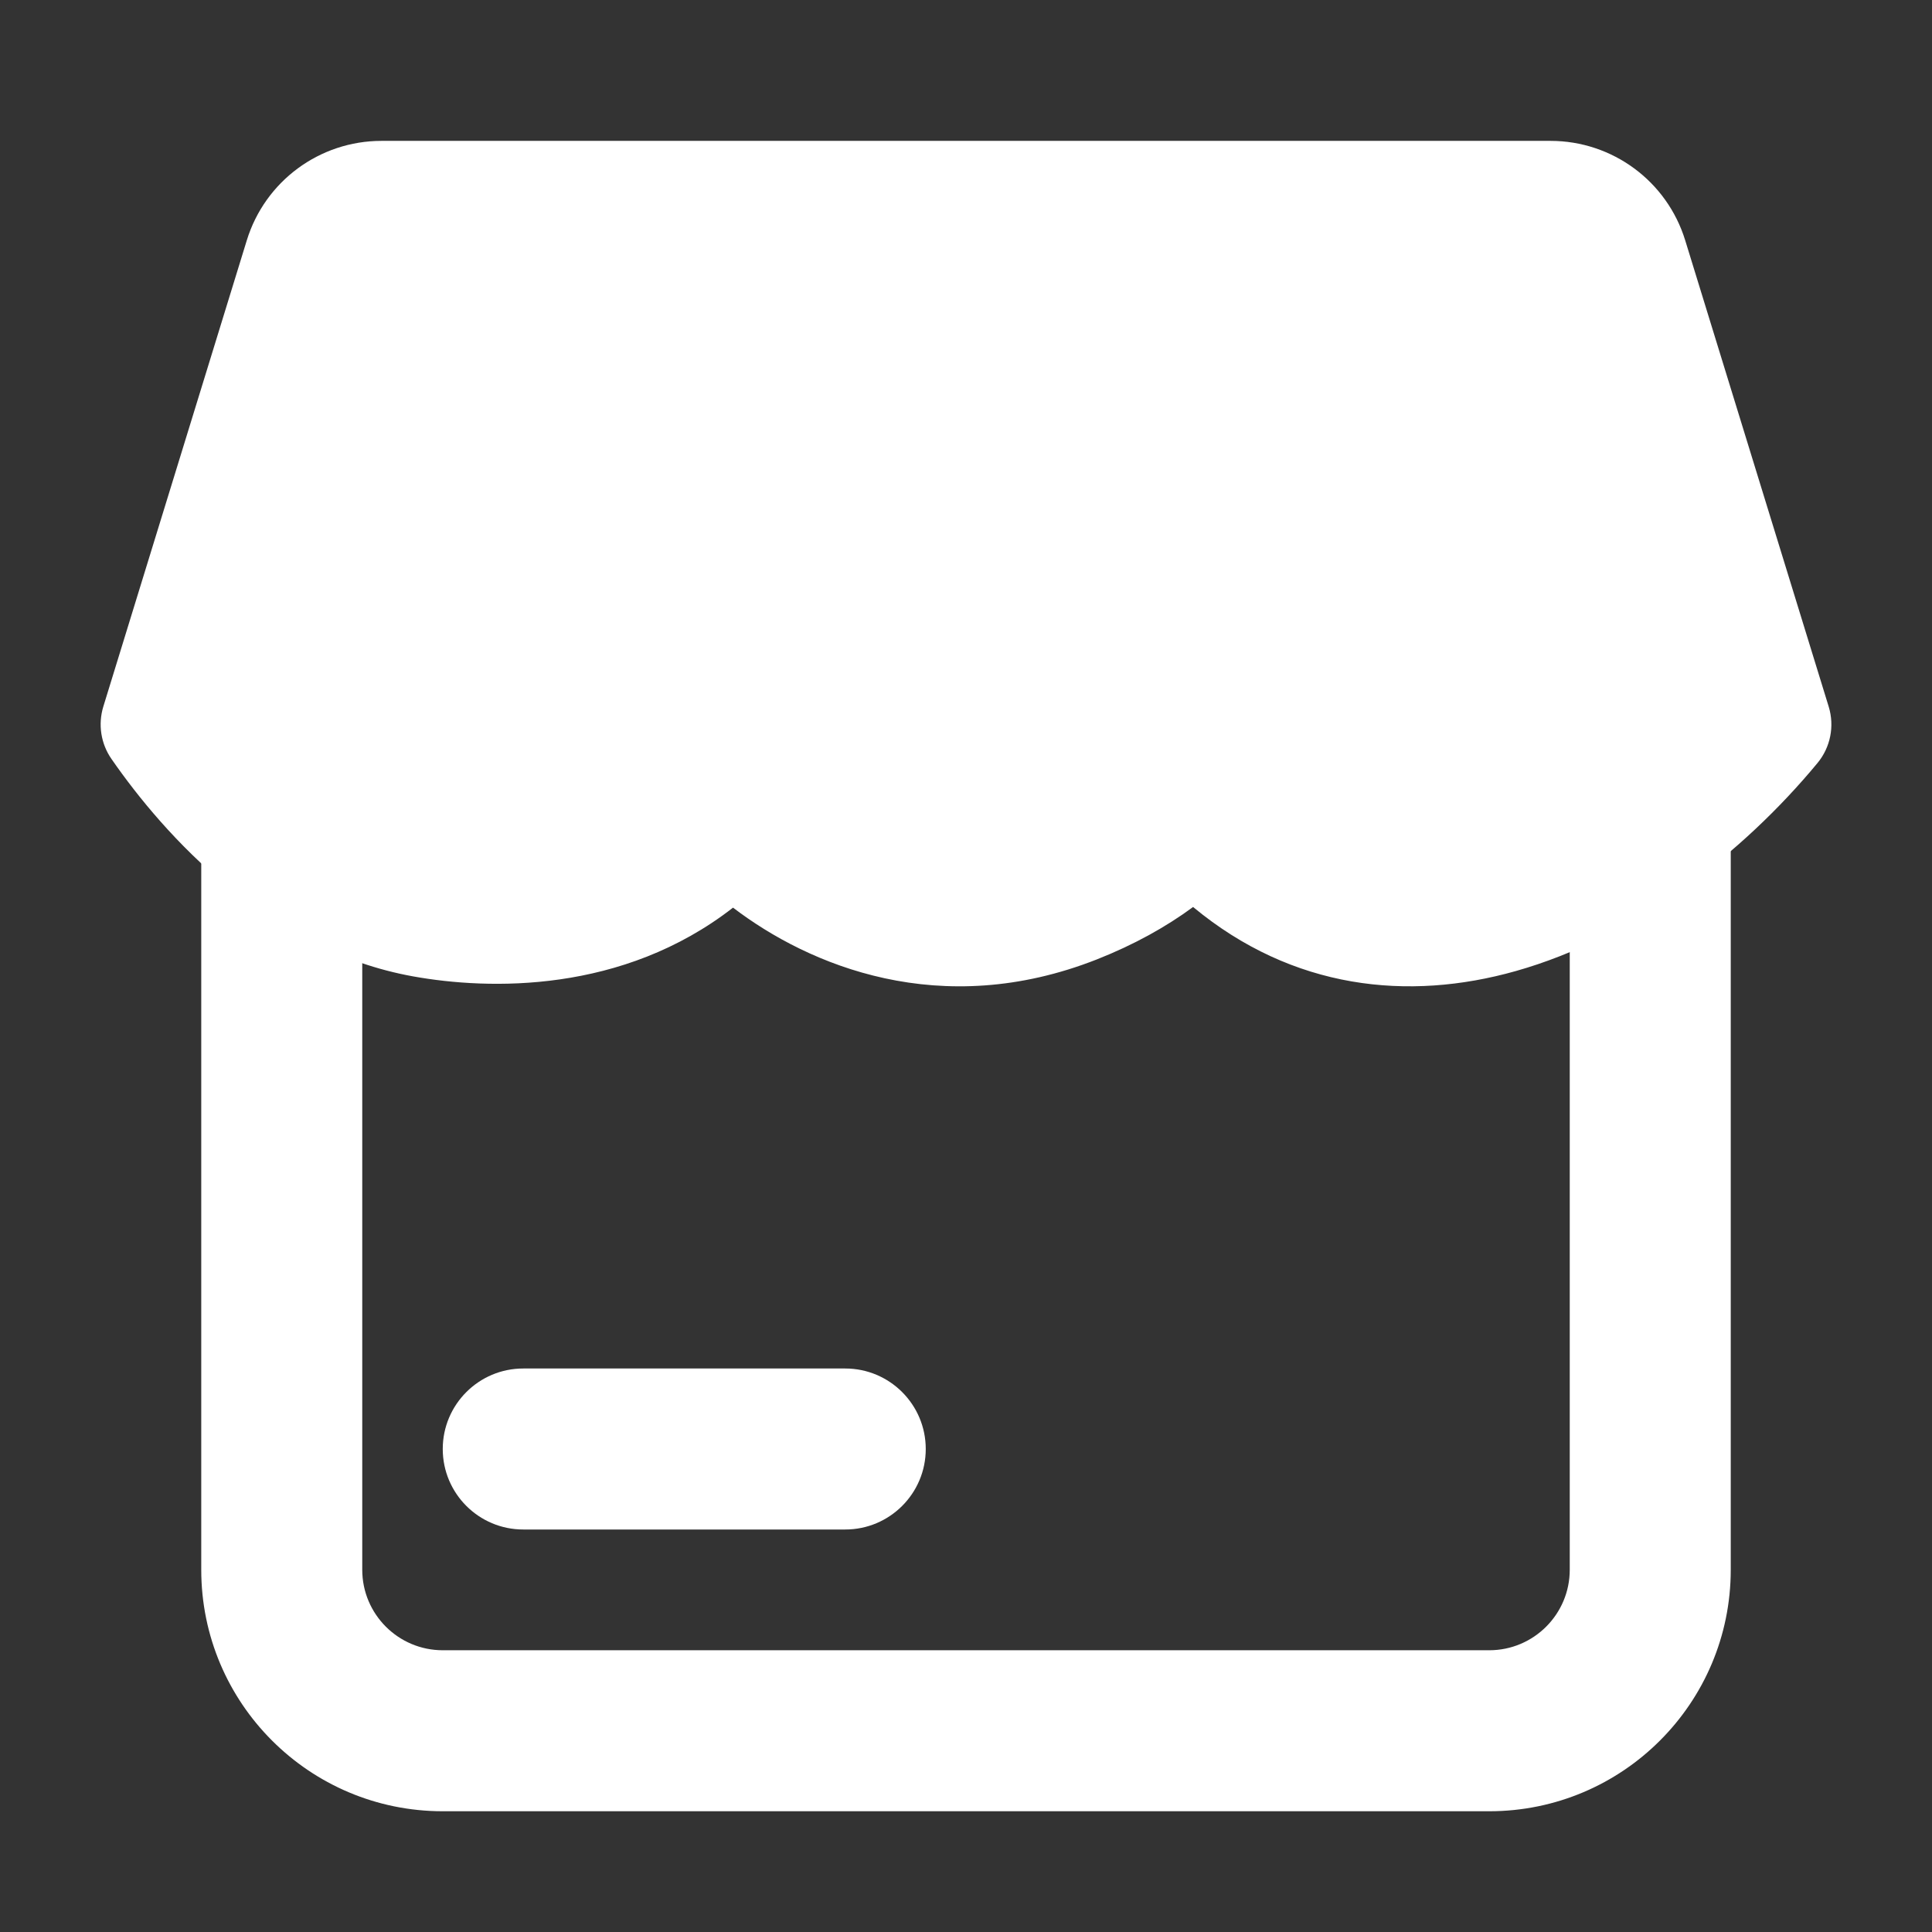
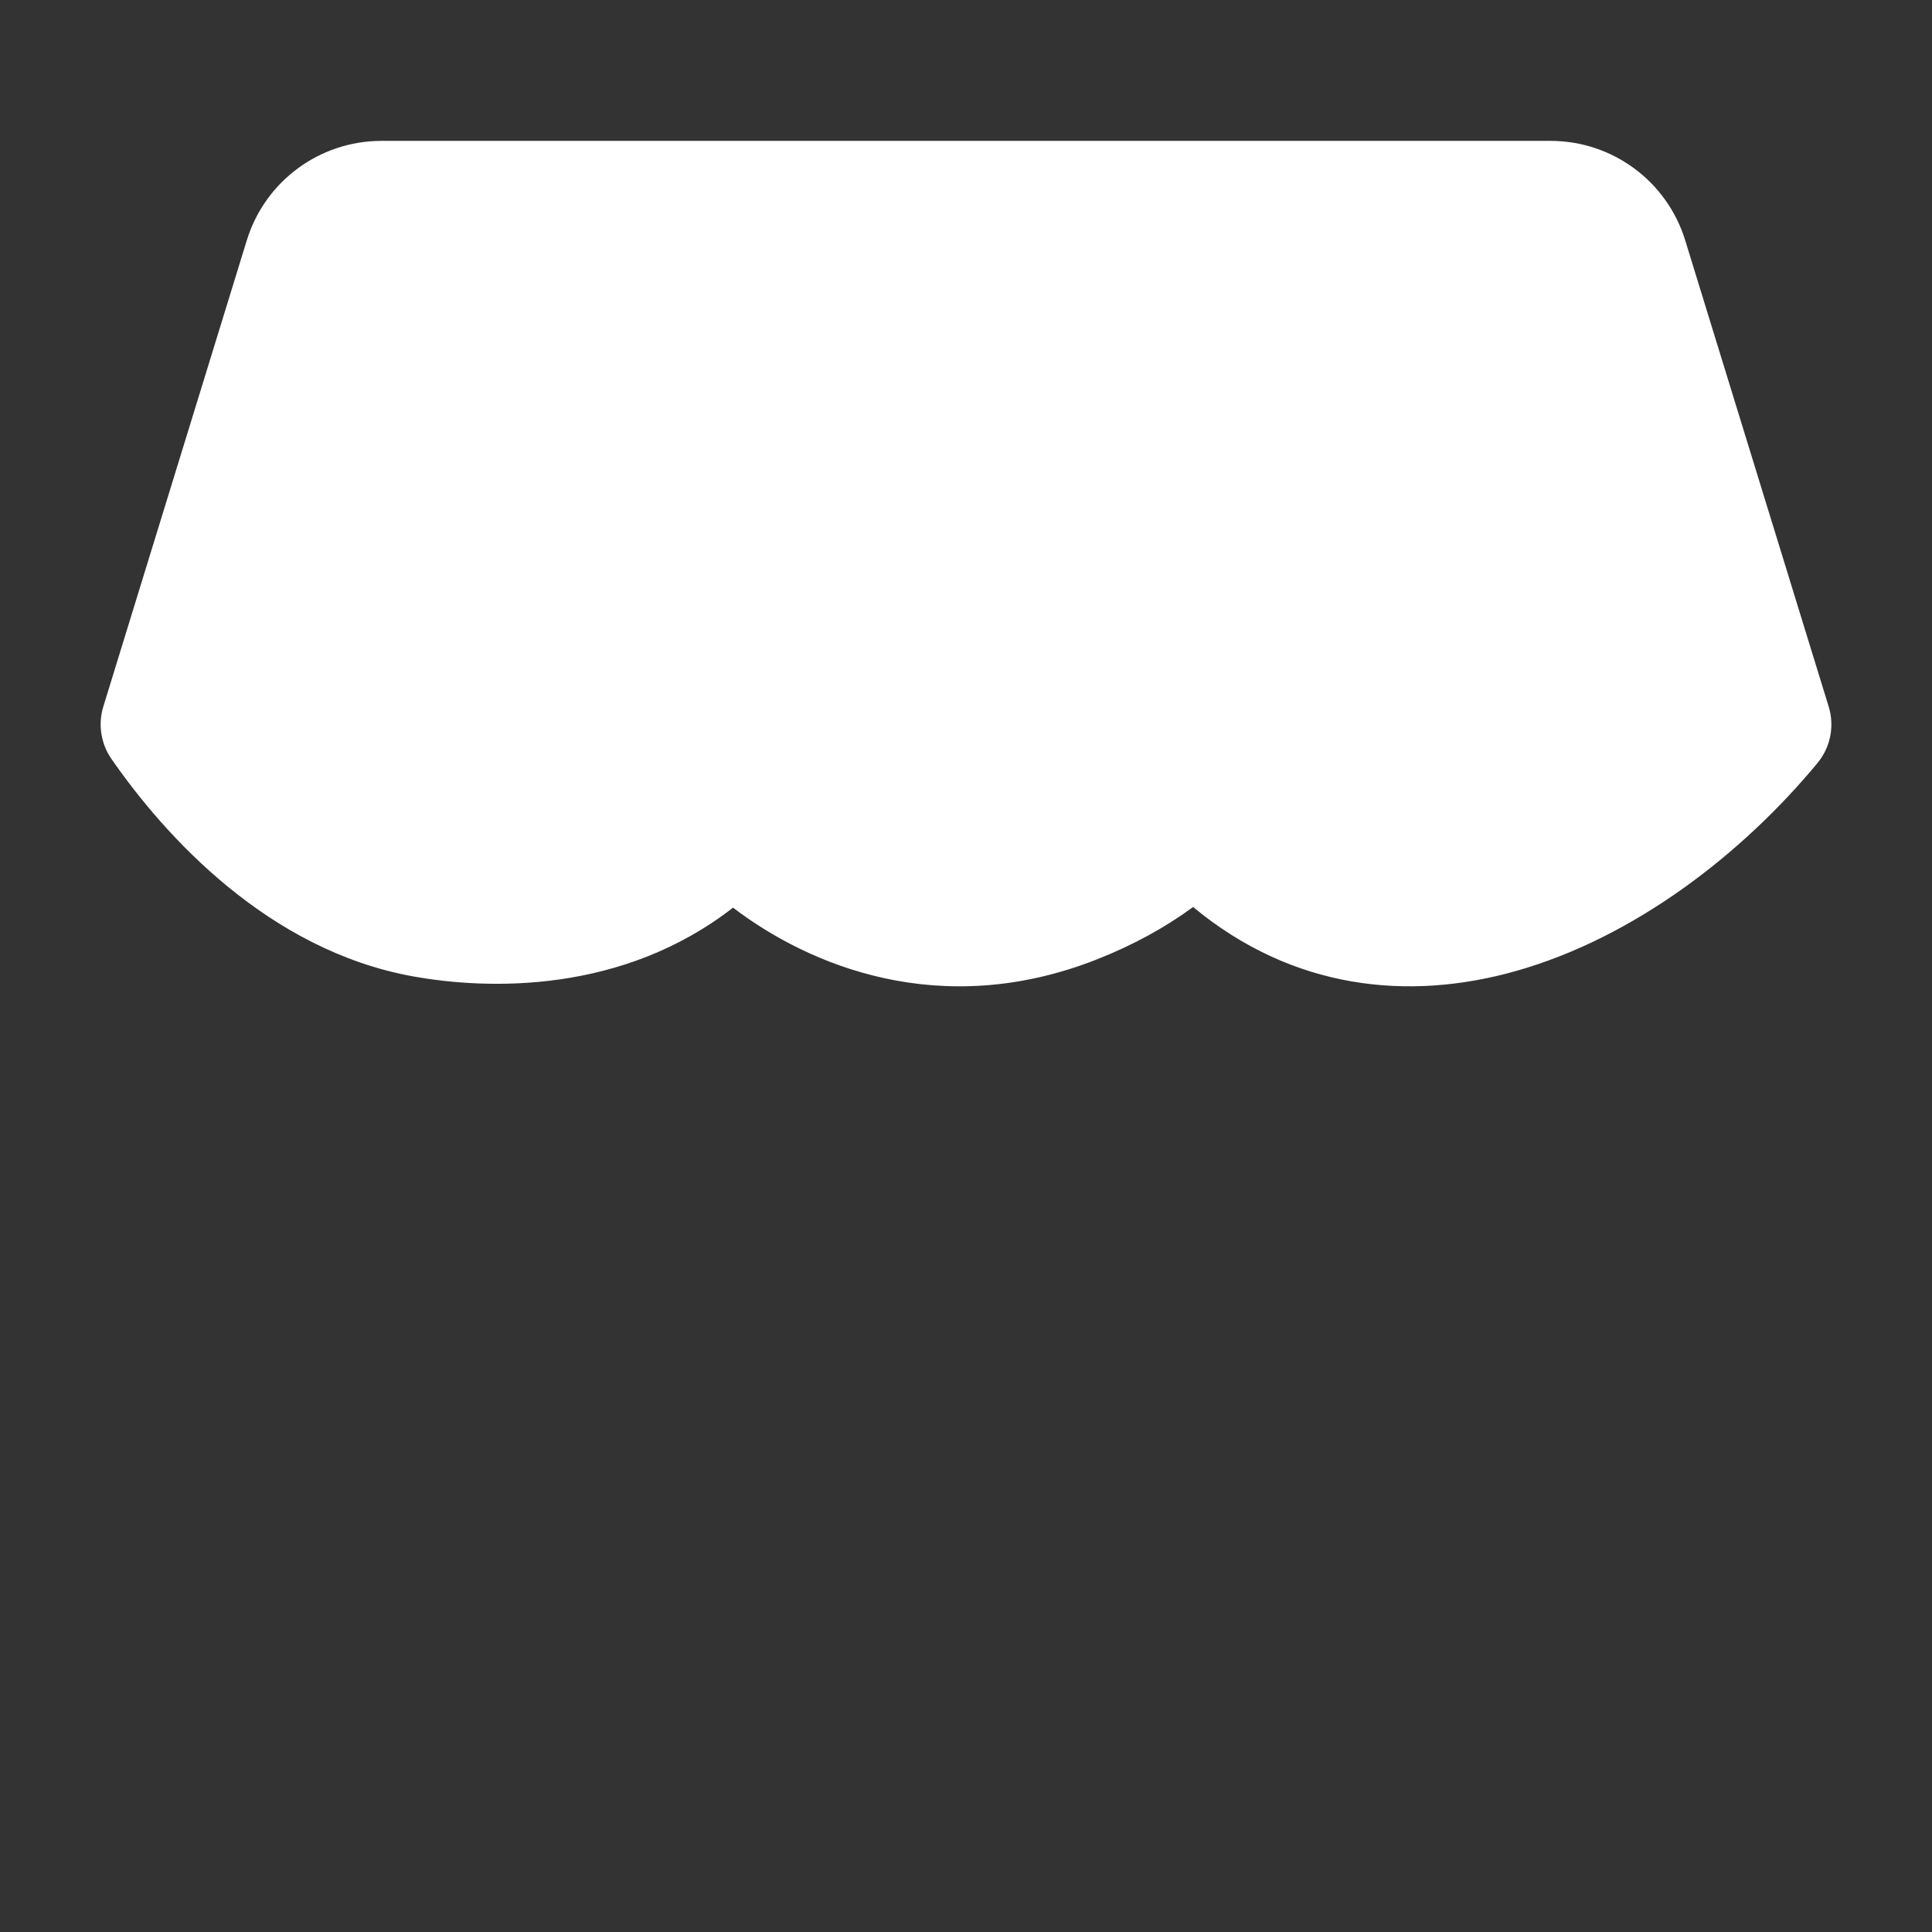
<svg xmlns="http://www.w3.org/2000/svg" viewBox="0 0 24 24" width="24" height="24" color="#ffffff" fill="none">
  <rect x="0" y="0" width="24" height="24" fill="#333333" stroke="none" />
-   <path fill-rule="evenodd" clip-rule="evenodd" d="M2.5 19.5V10.5H4.5V19.5C4.5 20.052 4.948 20.5 5.5 20.5H18.5C19.052 20.5 19.5 20.052 19.5 19.5V10.5H21.5V19.5C21.5 21.157 20.157 22.5 18.5 22.5H5.5C3.843 22.5 2.5 21.157 2.5 19.5Z" fill="currentColor" />
  <path fill-rule="evenodd" clip-rule="evenodd" d="M14.821 11.267C16.058 12.293 17.495 12.44 18.829 12.063C20.301 11.648 21.644 10.607 22.578 9.478C22.739 9.283 22.791 9.021 22.717 8.779L20.934 2.985C20.708 2.251 20.03 1.75 19.261 1.75H4.739C3.97 1.75 3.292 2.251 3.066 2.985L1.283 8.779C1.216 8.999 1.253 9.238 1.384 9.427C2.046 10.383 3.331 11.805 5.132 12.129C6.071 12.298 7.732 12.344 9.106 11.275C10.047 11.993 11.684 12.683 13.626 11.918C14.089 11.735 14.484 11.515 14.821 11.267Z" fill="currentColor" />
-   <path fill-rule="evenodd" clip-rule="evenodd" d="M5.5 18C5.5 17.448 5.948 17 6.5 17H10.5C11.052 17 11.5 17.448 11.5 18C11.5 18.552 11.052 19 10.5 19H6.5C5.948 19 5.5 18.552 5.5 18Z" fill="currentColor" />
</svg>